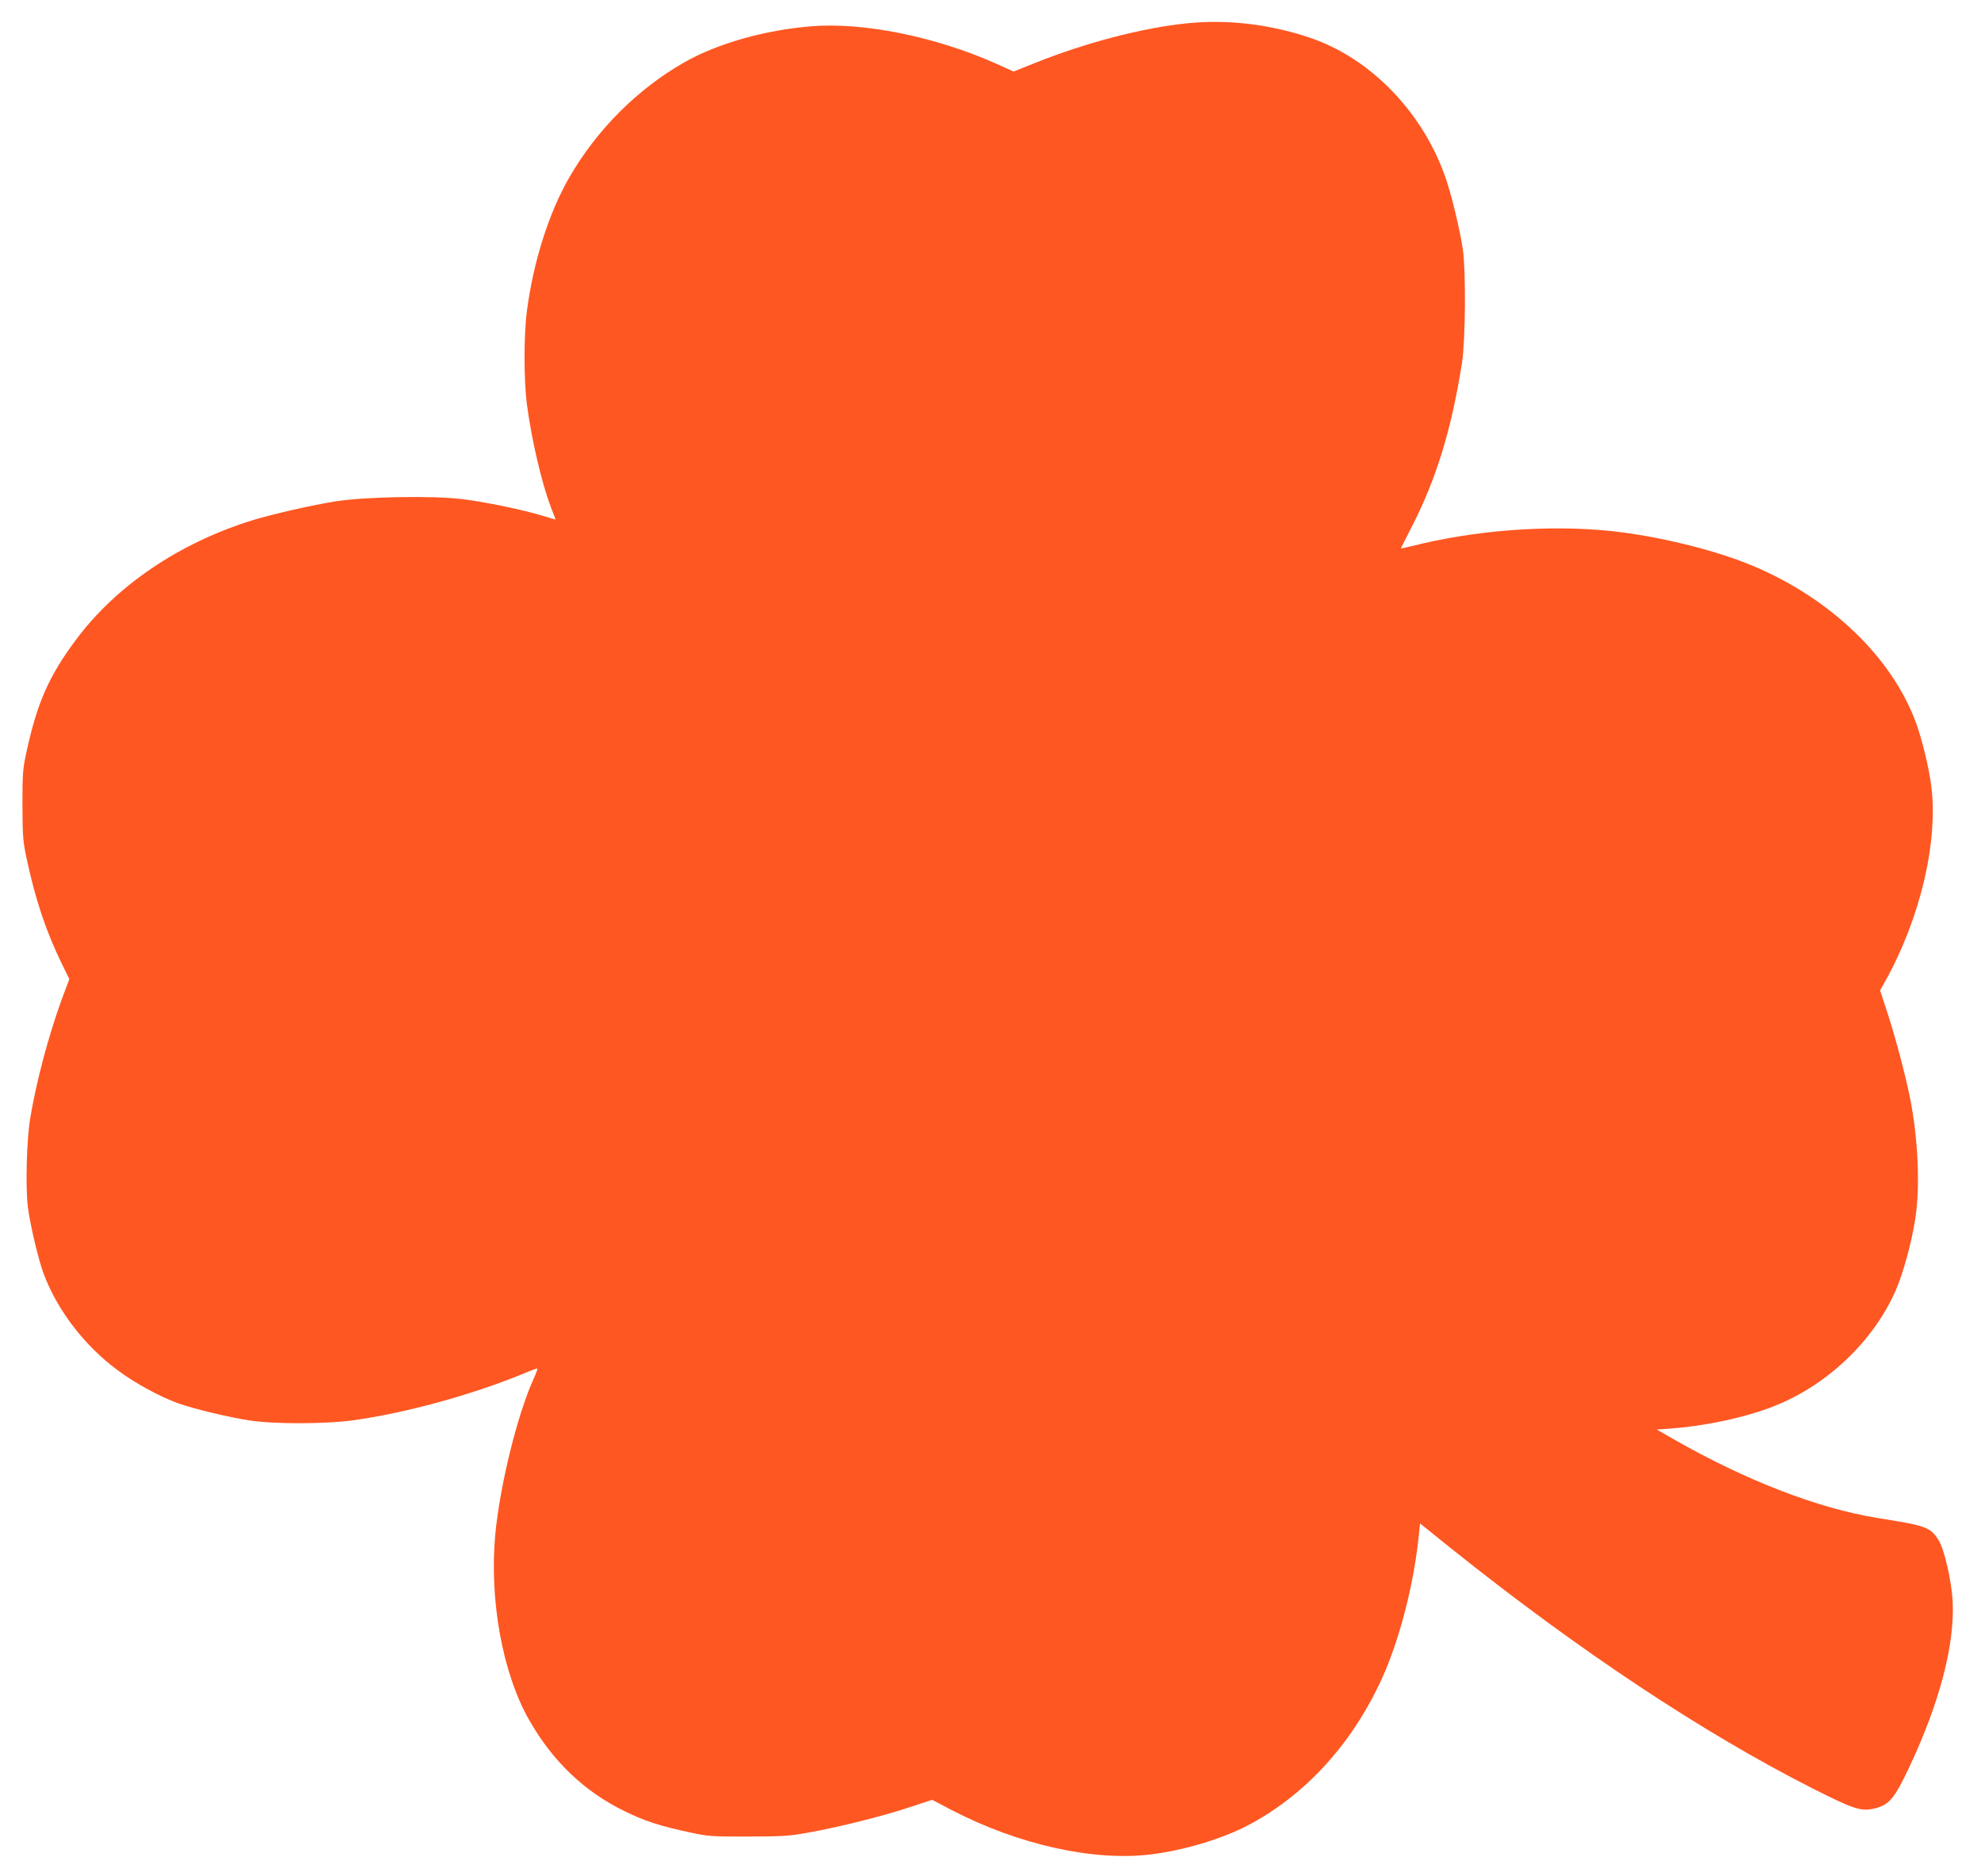
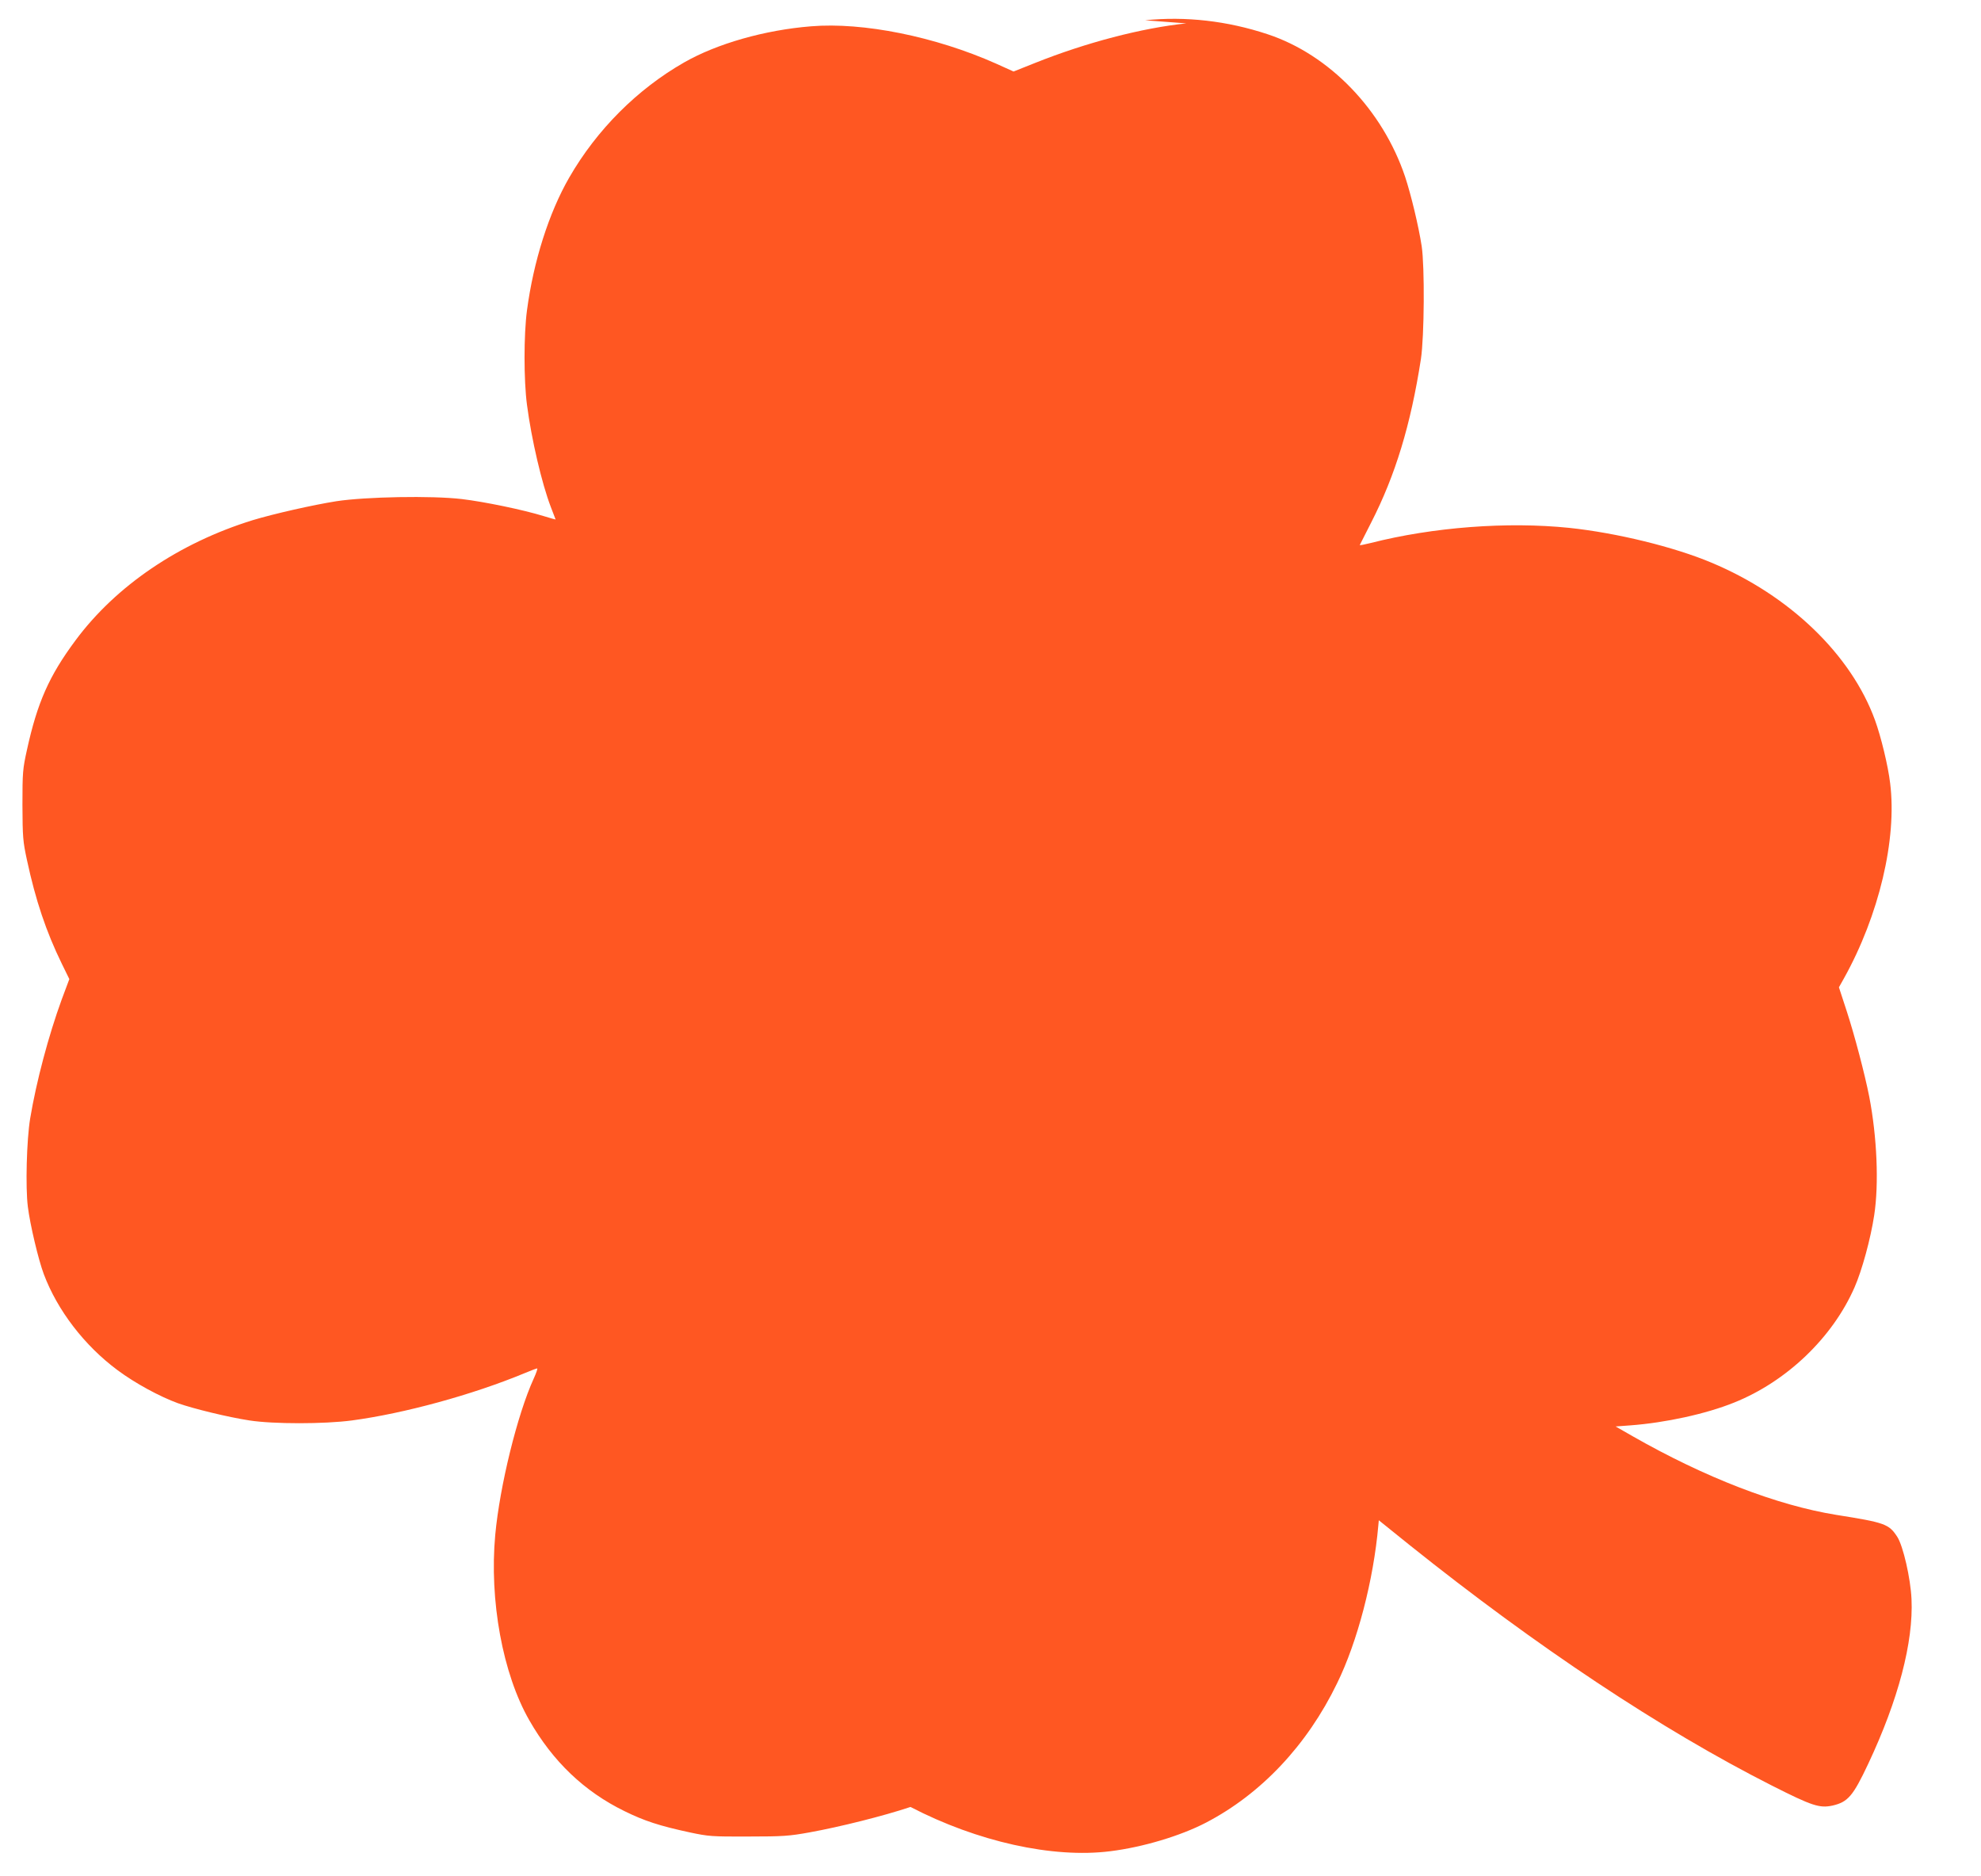
<svg xmlns="http://www.w3.org/2000/svg" version="1.0" width="1280pt" height="1212pt" viewBox="0 0 1280 1212" preserveAspectRatio="xMidYMid meet">
  <g transform="translate(0,1212) scale(0.1,-0.1)" fill="#ff5722" stroke="none">
-     <path d="M7665 11969 c-287 -30 -648 -124 -978 -256 l-138 -55 -113 51 c-393 175 -860 269 -1196 241 -299 -24 -607 -112 -819 -233 -303 -173 -565 -435 -743 -744 -132 -229 -231 -542 -273 -858 -21 -157 -21 -452 0 -610 29 -223 96 -509 154 -660 17 -44 31 -80 31 -81 0 -1 -34 9 -77 22 -133 41 -385 93 -529 110 -194 23 -622 15 -811 -14 -152 -24 -407 -82 -539 -122 -476 -147 -885 -424 -1147 -778 -170 -229 -246 -401 -313 -707 -27 -122 -29 -144 -29 -355 1 -208 3 -235 29 -355 56 -261 124 -463 225 -670 l49 -100 -49 -131 c-85 -233 -164 -529 -204 -769 -23 -138 -31 -447 -15 -571 14 -114 68 -342 103 -435 88 -234 262 -461 476 -620 114 -85 273 -171 391 -214 102 -36 324 -90 461 -111 154 -24 484 -24 664 0 336 45 776 165 1114 305 41 17 77 31 82 31 4 0 -6 -30 -23 -67 -105 -230 -219 -693 -248 -1008 -39 -423 48 -898 220 -1198 152 -266 355 -460 615 -587 128 -63 225 -95 425 -138 118 -25 140 -27 375 -26 225 0 265 3 397 27 194 35 478 106 651 164 l140 46 126 -66 c431 -224 919 -333 1291 -286 210 26 454 99 619 185 355 185 652 499 846 899 132 269 236 667 267 1022 l3 32 200 -161 c820 -656 1625 -1191 2340 -1553 261 -132 308 -147 392 -129 99 23 132 61 230 269 195 414 293 787 280 1065 -6 134 -54 343 -92 402 -54 83 -79 92 -395 142 -383 62 -847 241 -1315 508 l-110 63 95 7 c227 17 489 74 670 147 340 136 637 420 779 745 48 109 104 314 127 466 31 203 18 506 -32 765 -29 147 -95 398 -146 554 l-50 153 32 57 c227 407 344 901 299 1261 -13 112 -60 304 -98 408 -154 423 -552 806 -1056 1017 -242 102 -615 193 -920 225 -400 41 -879 5 -1283 -98 -40 -10 -71 -16 -70 -13 2 4 35 69 74 146 156 305 255 630 321 1055 22 145 25 597 5 730 -20 130 -69 333 -107 448 -145 432 -489 789 -889 921 -259 86 -530 117 -791 90z" />
+     <path d="M7665 11969 c-287 -30 -648 -124 -978 -256 l-138 -55 -113 51 c-393 175 -860 269 -1196 241 -299 -24 -607 -112 -819 -233 -303 -173 -565 -435 -743 -744 -132 -229 -231 -542 -273 -858 -21 -157 -21 -452 0 -610 29 -223 96 -509 154 -660 17 -44 31 -80 31 -81 0 -1 -34 9 -77 22 -133 41 -385 93 -529 110 -194 23 -622 15 -811 -14 -152 -24 -407 -82 -539 -122 -476 -147 -885 -424 -1147 -778 -170 -229 -246 -401 -313 -707 -27 -122 -29 -144 -29 -355 1 -208 3 -235 29 -355 56 -261 124 -463 225 -670 l49 -100 -49 -131 c-85 -233 -164 -529 -204 -769 -23 -138 -31 -447 -15 -571 14 -114 68 -342 103 -435 88 -234 262 -461 476 -620 114 -85 273 -171 391 -214 102 -36 324 -90 461 -111 154 -24 484 -24 664 0 336 45 776 165 1114 305 41 17 77 31 82 31 4 0 -6 -30 -23 -67 -105 -230 -219 -693 -248 -1008 -39 -423 48 -898 220 -1198 152 -266 355 -460 615 -587 128 -63 225 -95 425 -138 118 -25 140 -27 375 -26 225 0 265 3 397 27 194 35 478 106 651 164 c431 -224 919 -333 1291 -286 210 26 454 99 619 185 355 185 652 499 846 899 132 269 236 667 267 1022 l3 32 200 -161 c820 -656 1625 -1191 2340 -1553 261 -132 308 -147 392 -129 99 23 132 61 230 269 195 414 293 787 280 1065 -6 134 -54 343 -92 402 -54 83 -79 92 -395 142 -383 62 -847 241 -1315 508 l-110 63 95 7 c227 17 489 74 670 147 340 136 637 420 779 745 48 109 104 314 127 466 31 203 18 506 -32 765 -29 147 -95 398 -146 554 l-50 153 32 57 c227 407 344 901 299 1261 -13 112 -60 304 -98 408 -154 423 -552 806 -1056 1017 -242 102 -615 193 -920 225 -400 41 -879 5 -1283 -98 -40 -10 -71 -16 -70 -13 2 4 35 69 74 146 156 305 255 630 321 1055 22 145 25 597 5 730 -20 130 -69 333 -107 448 -145 432 -489 789 -889 921 -259 86 -530 117 -791 90z" />
  </g>
</svg>